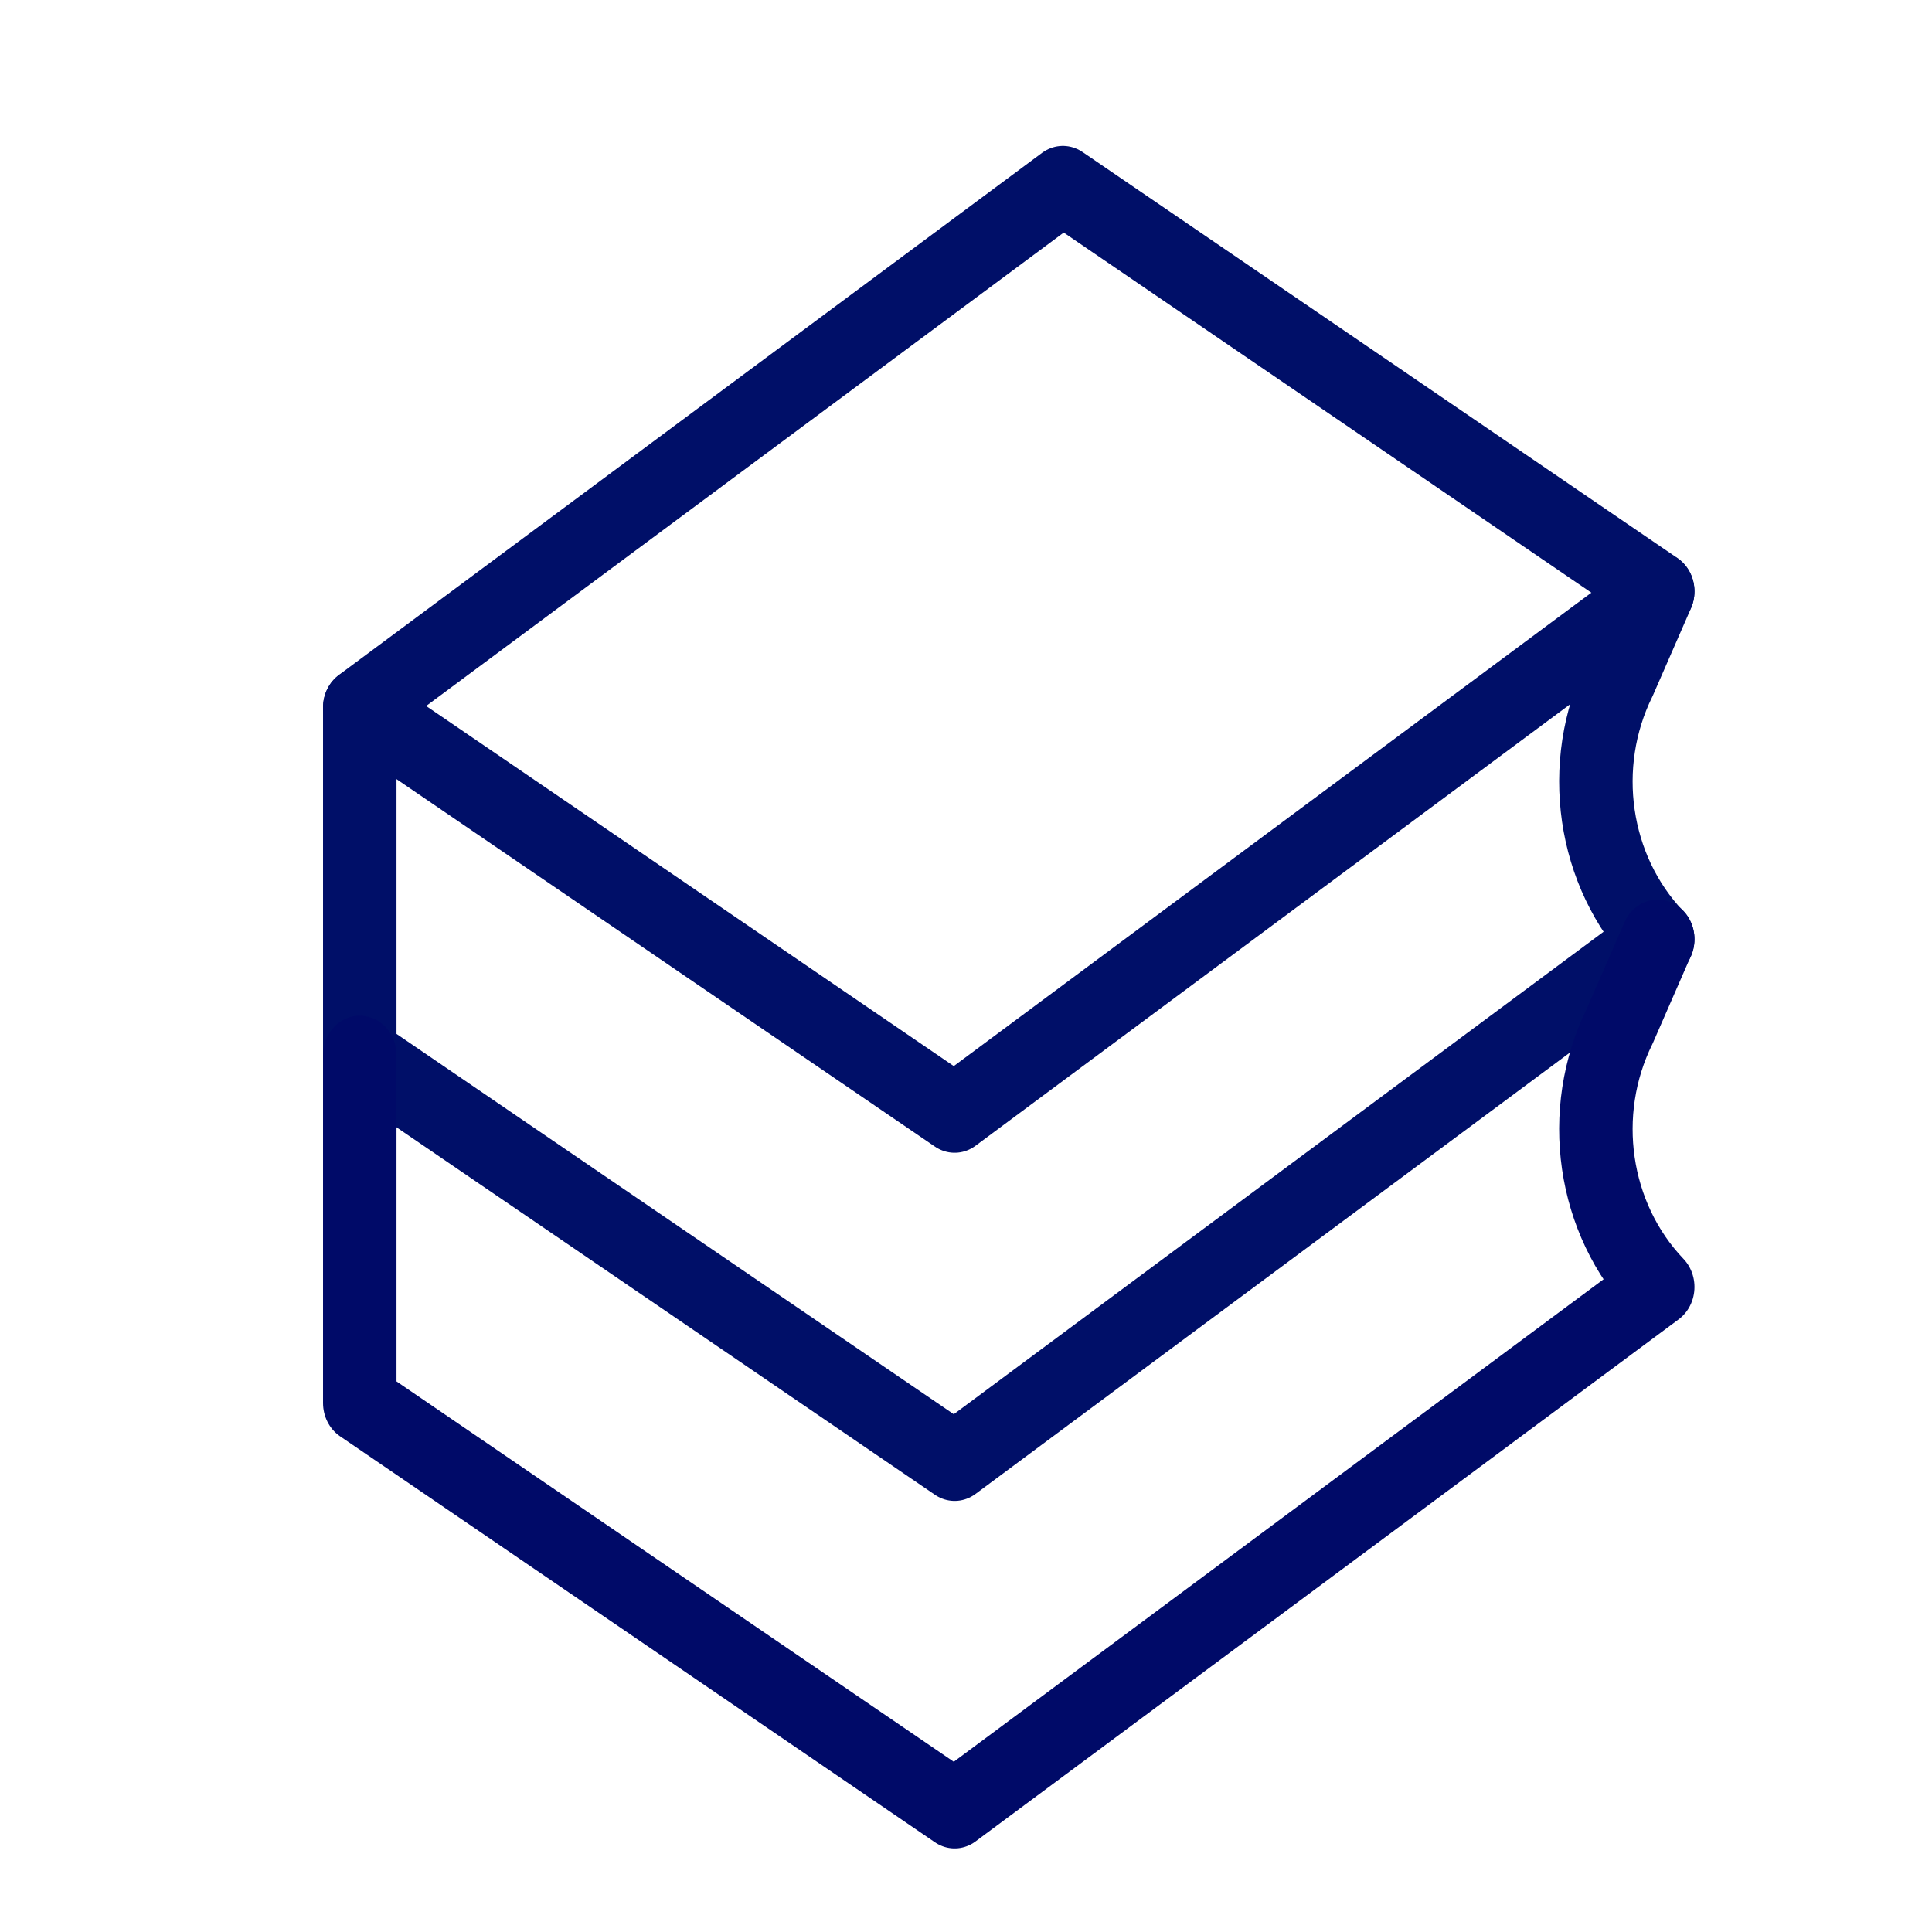
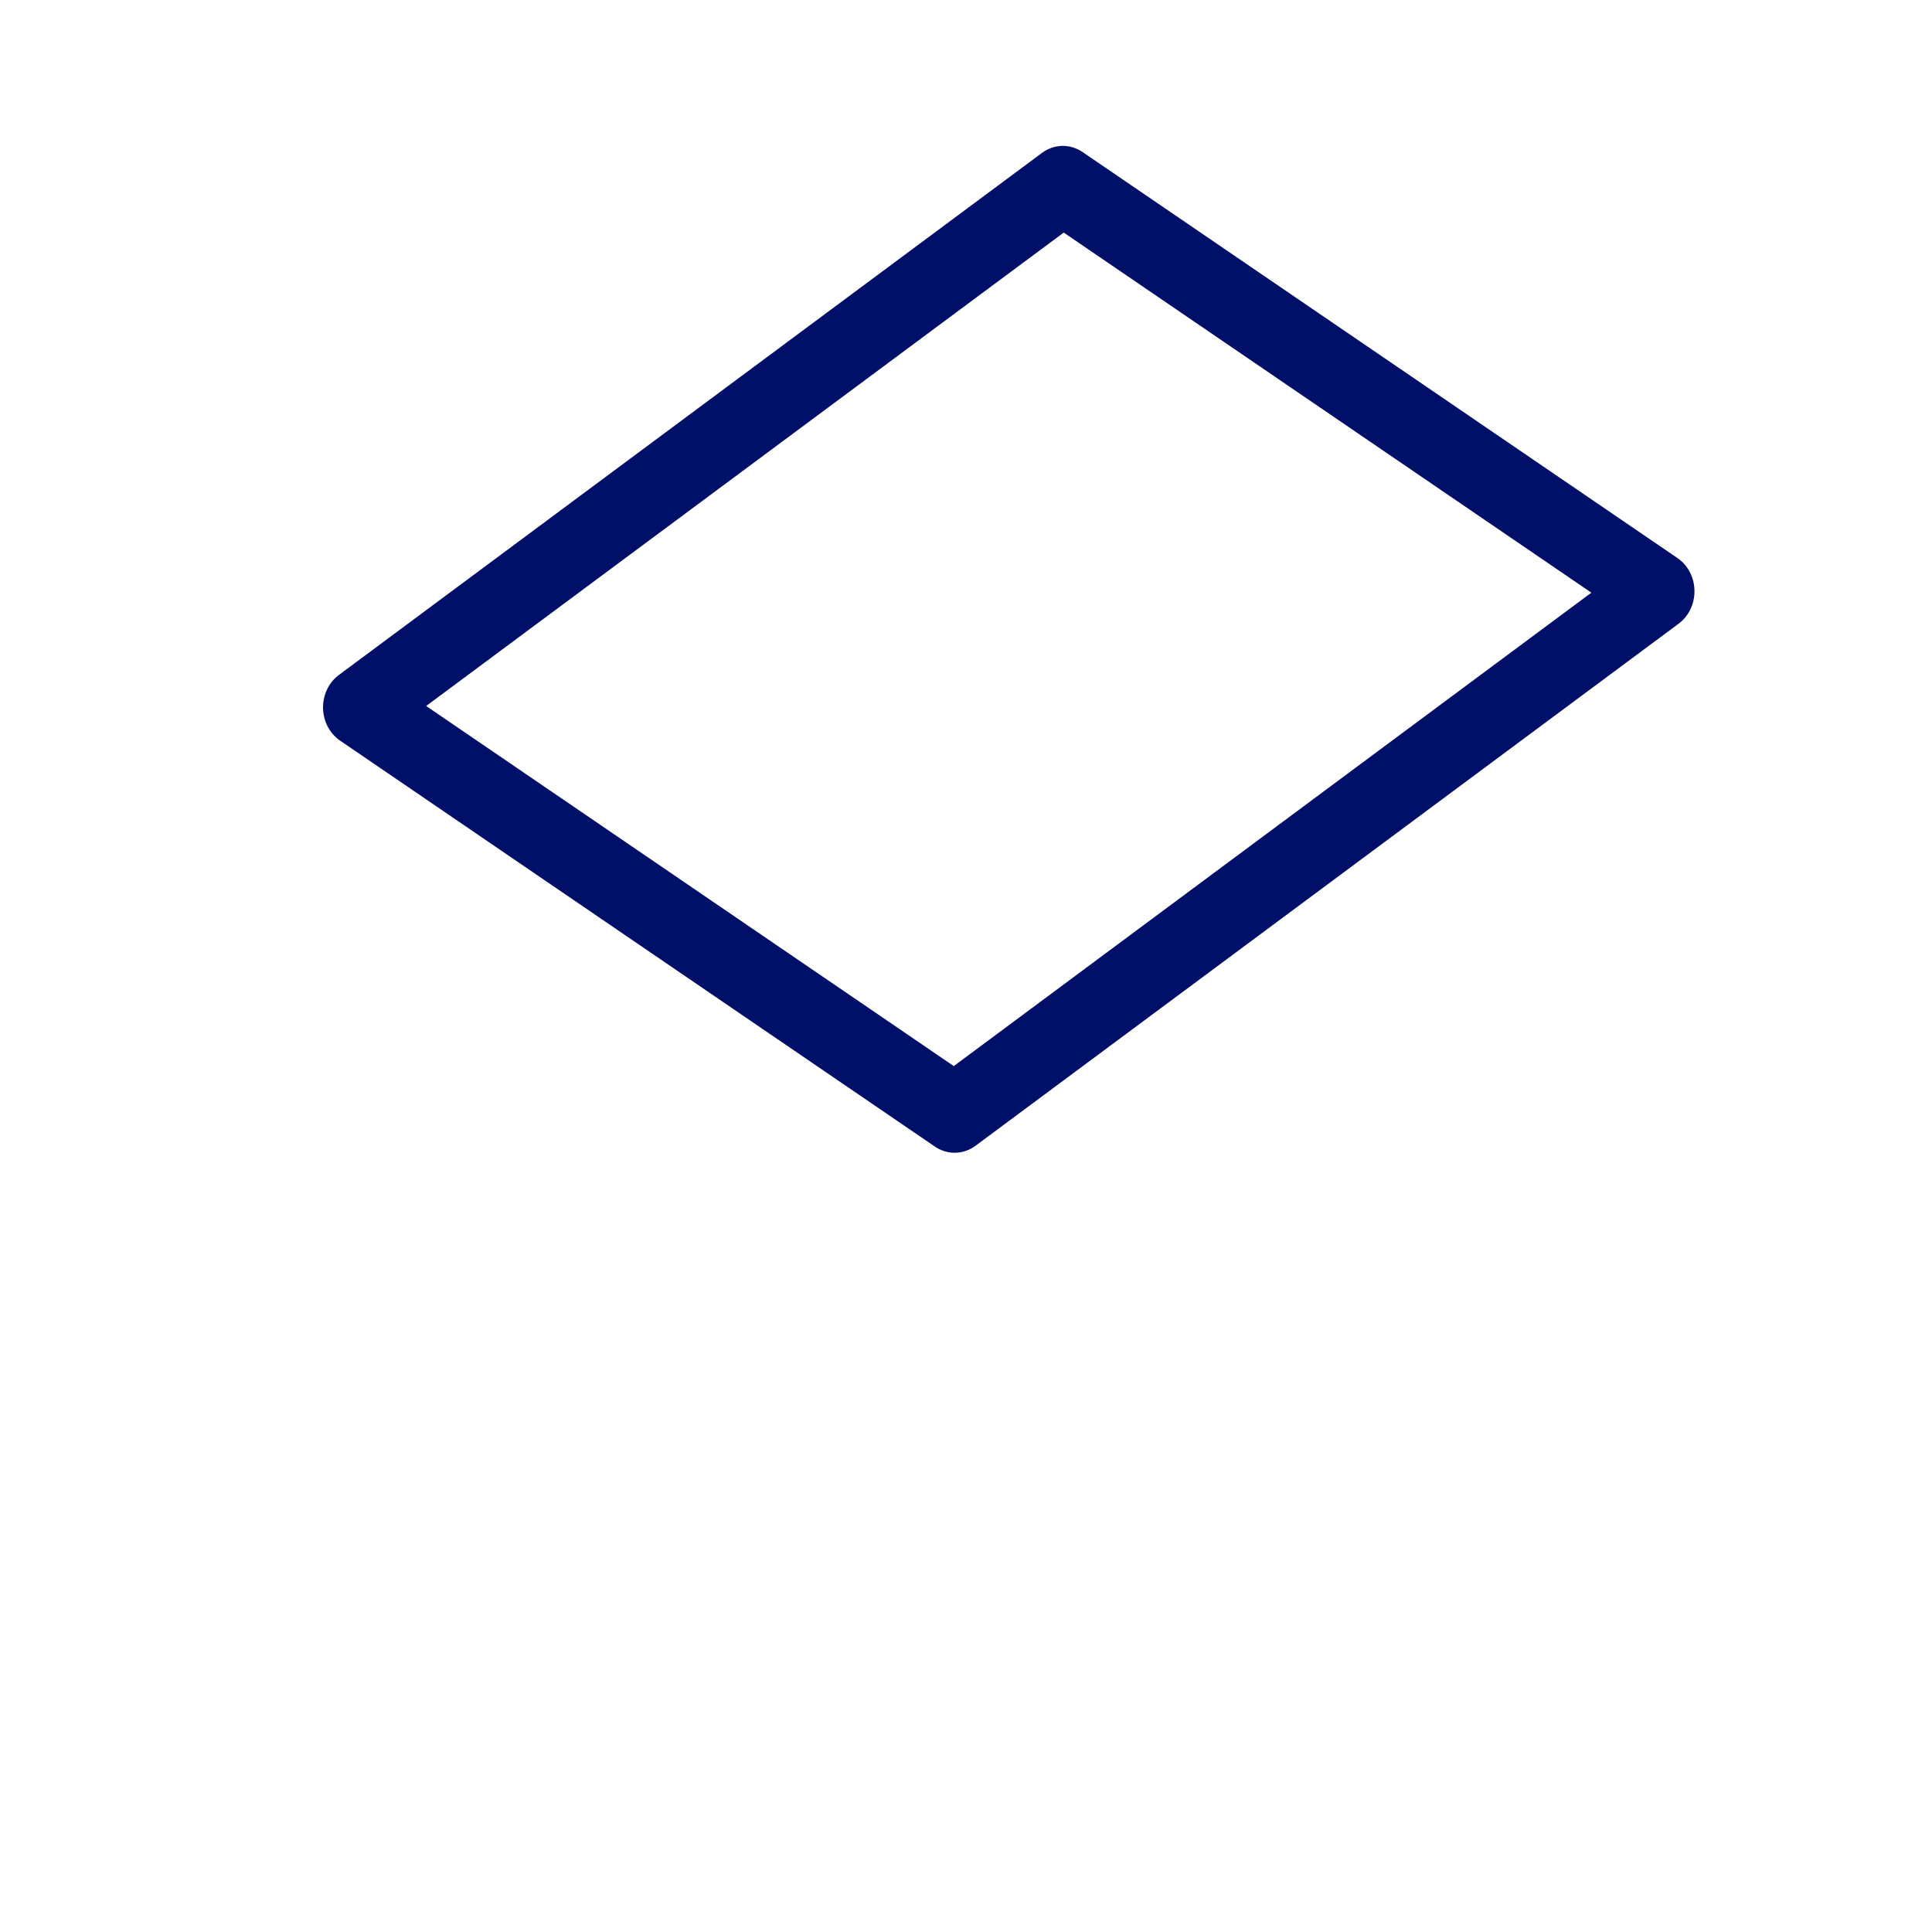
<svg xmlns="http://www.w3.org/2000/svg" version="1.1" width="1080" height="1080" viewBox="0 0 1080 1080" xml:space="preserve">
  <desc>Created with Fabric.js 5.2.4</desc>
  <defs>
</defs>
-   <rect x="0" y="0" width="100%" height="100%" fill="transparent" />
  <g transform="matrix(1 0 0 1 540 540)" id="48d19c16-0d31-4e26-b70b-dfe4962a8dd2">
-     <rect style="stroke: none; stroke-width: 1; stroke-dasharray: none; stroke-linecap: butt; stroke-dashoffset: 0; stroke-linejoin: miter; stroke-miterlimit: 4; fill: rgb(255,255,255); fill-rule: nonzero; opacity: 1; visibility: hidden;" vector-effect="non-scaling-stroke" x="-540" y="-540" rx="0" ry="0" width="1080" height="1080" />
-   </g>
+     </g>
  <g transform="matrix(1 0 0 1 540 540)" id="b4add0e8-d0cc-453d-813a-295a06779feb">
</g>
  <g transform="matrix(13.69 0 0 14.68 563.9 362.98)" id="Path_119">
    <path style="stroke: rgb(0,15,104); stroke-width: 3; stroke-dasharray: none; stroke-linecap: round; stroke-dashoffset: 0; stroke-linejoin: round; stroke-miterlimit: 4; fill: none; fill-rule: nonzero; opacity: 1;" vector-effect="non-scaling-stroke" transform=" translate(-28, -19.17)" d="M 1.5 21.38 L 25.79 36.84 L 54.5 16.96 L 30.21 1.5 L 1.5 21.38 Z" stroke-linecap="round" />
  </g>
  <g transform="matrix(13.69 0 0 14.68 563.9 573.75)" id="Path_120">
-     <path style="stroke: rgb(0,15,104); stroke-width: 3; stroke-dasharray: none; stroke-linecap: round; stroke-dashoffset: 0; stroke-linejoin: round; stroke-miterlimit: 4; fill: none; fill-rule: nonzero; opacity: 1;" vector-effect="non-scaling-stroke" transform=" translate(-28, -33.52)" d="M 1.5 21.38 L 1.5 34.63 L 25.79 50.09 L 54.5 30.21 L 54.5 30.21 C 51.84 27.61 51.21 23.56 52.95 20.27 L 54.5 16.96" stroke-linecap="round" />
-   </g>
+     </g>
  <g transform="matrix(13.69 0 0 14.68 563.9 768.16)" id="Path_121">
-     <path style="stroke: rgb(0,10,104); stroke-width: 3; stroke-dasharray: none; stroke-linecap: round; stroke-dashoffset: 0; stroke-linejoin: round; stroke-miterlimit: 4; fill: none; fill-rule: nonzero; opacity: 1;" vector-effect="non-scaling-stroke" transform=" translate(-28, -46.77)" d="M 1.5 34.62 L 1.5 47.87 L 25.79 63.33 L 54.5 43.45 L 54.5 43.45 C 51.84 40.85 51.21 36.8 52.95 33.51 L 54.5 30.2" stroke-linecap="round" />
-   </g>
+     </g>
</svg>